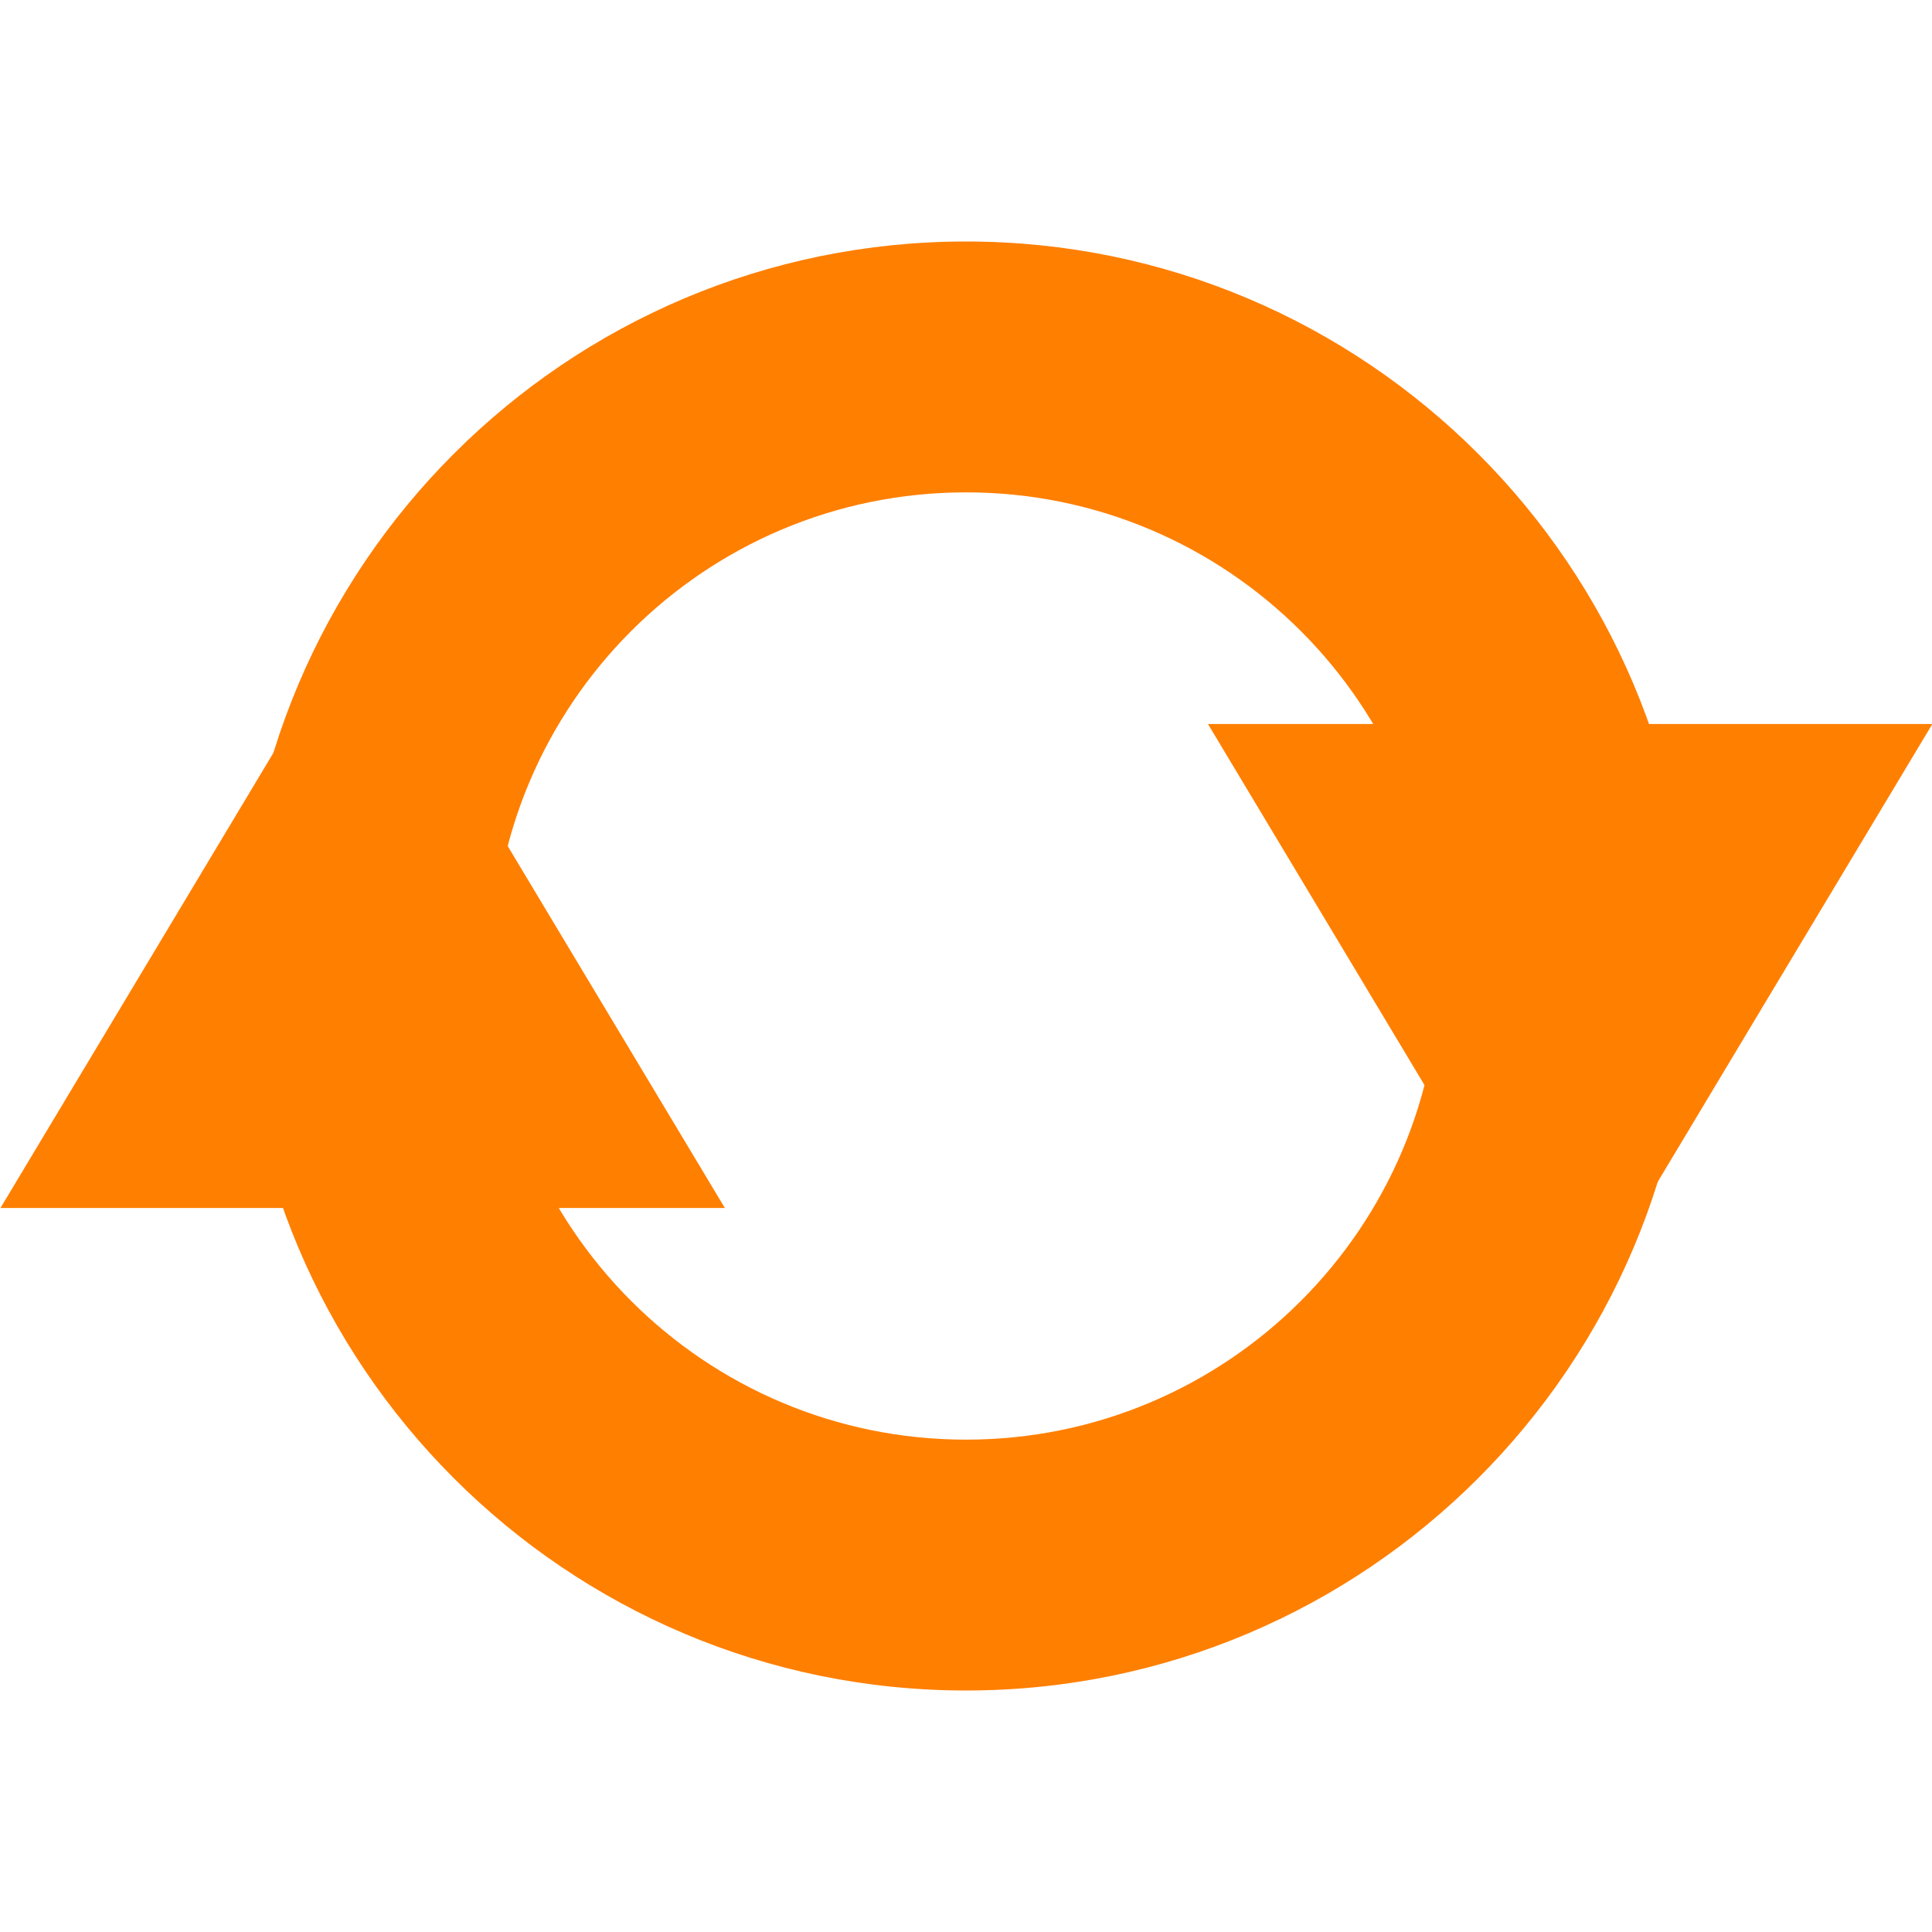
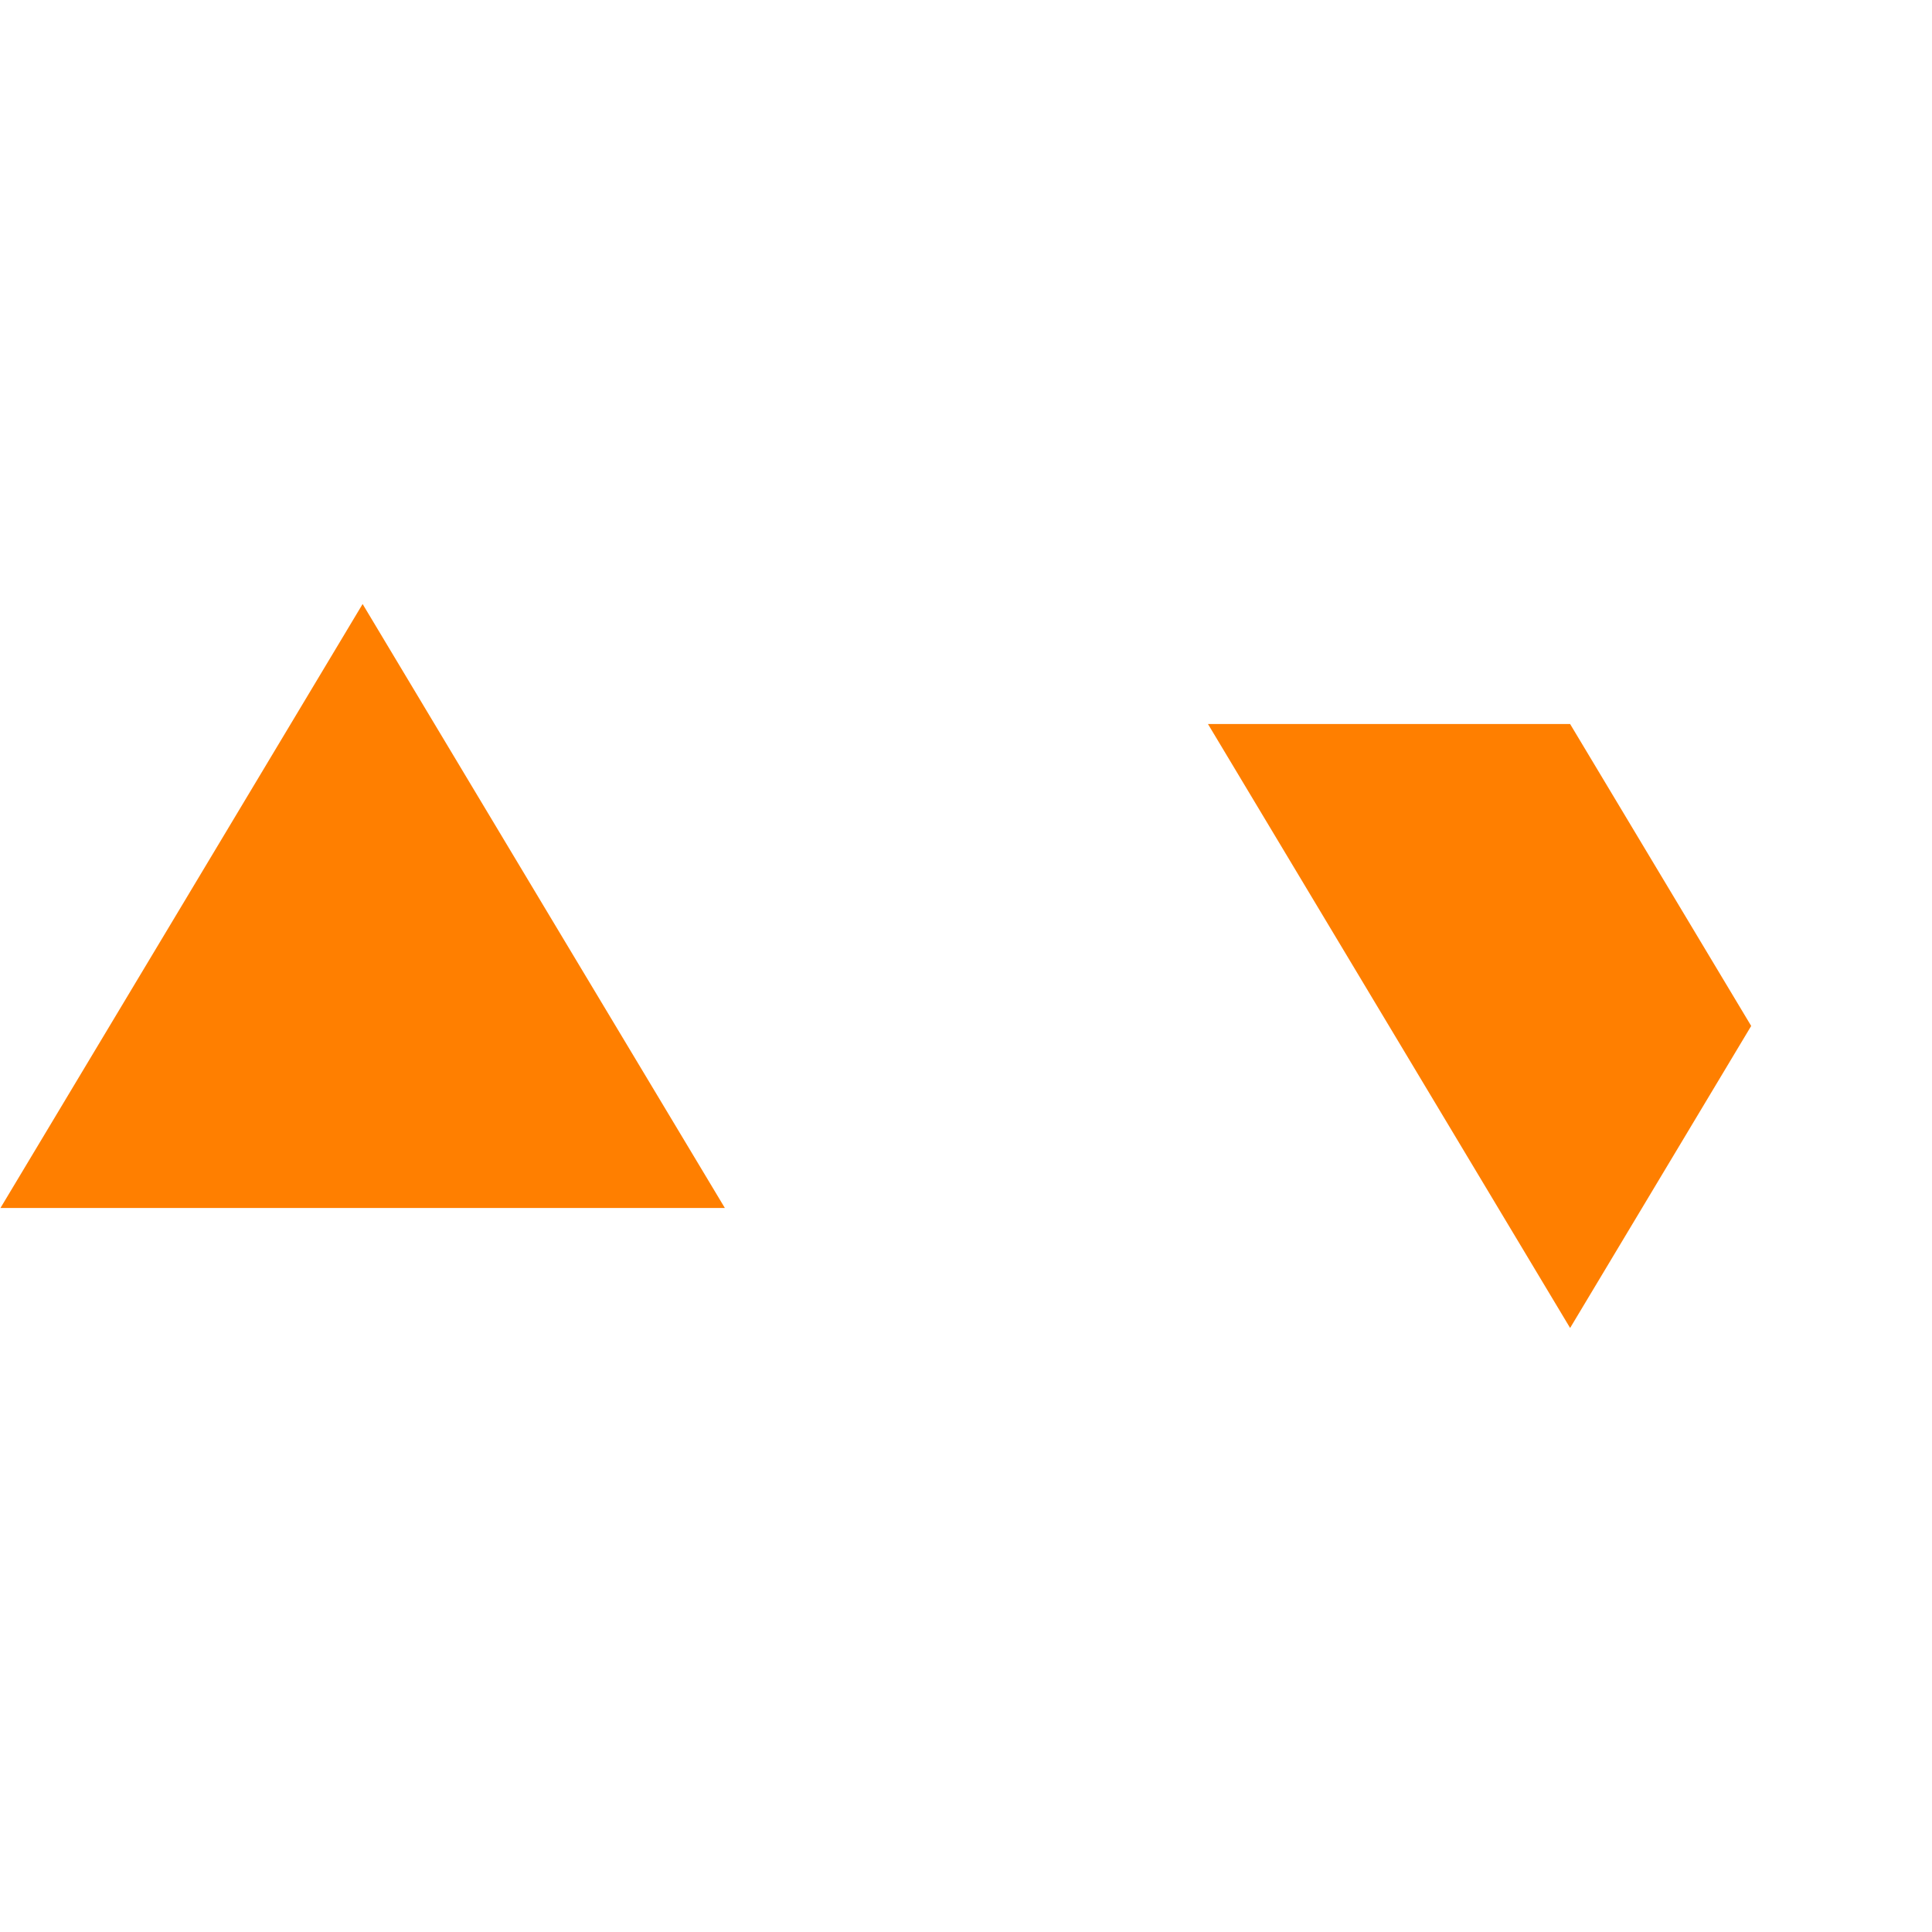
<svg xmlns="http://www.w3.org/2000/svg" xmlns:ns1="http://sodipodi.sourceforge.net/DTD/sodipodi-0.dtd" xmlns:ns2="http://www.inkscape.org/namespaces/inkscape" width="32px" height="32px" id="svg2160" ns1:version="0.32" ns2:version="0.45.1" ns1:docbase="/home/unC0Rr/Sources/Hedgewars/Hedgewars-GNA/misc" ns1:docname="switch.svg" ns2:output_extension="org.inkscape.output.svg.inkscape" ns2:export-filename="/home/unC0Rr/Sources/Hedgewars/Hedgewars-GNA/misc/switch165.png" ns2:export-xdpi="90" ns2:export-ydpi="90">
  <defs id="defs2162" />
  <ns1:namedview id="base" pagecolor="#ffffff" bordercolor="#666666" borderopacity="1.0" ns2:pageopacity="0.0" ns2:pageshadow="2" ns2:zoom="16" ns2:cx="23.826304" ns2:cy="15.578141" ns2:current-layer="layer1" showgrid="true" ns2:grid-bbox="true" ns2:document-units="px" ns2:window-width="1280" ns2:window-height="954" ns2:window-x="0" ns2:window-y="46" />
  <g id="layer1" ns2:label="Layer 1" ns2:groupmode="layer">
    <g id="g2228" transform="matrix(-1,8.5712909e-8,-8.5712909e-8,-1,32,32)">
-       <path id="path2168" d="M 16,4 C 9.377,4 4,9.377 4,16 C 4,22.623 9.377,28 16,28 C 22.623,28 28,22.623 28,16 C 28,9.377 22.623,4 16,4 z M 16,8.155 C 20.332,8.155 23.845,11.668 23.845,16 C 23.845,20.332 20.332,23.845 16,23.845 C 11.668,23.845 8.155,20.332 8.155,16 C 8.155,11.668 11.668,8.155 16,8.155 z " style="fill:#ff7f00;fill-opacity:1;stroke:none" />
-       <path transform="matrix(1.558,0,0,1.5,-23.016,-5.54)" d="M 22.47,17.032 L 18.62,17.032 L 14.769,17.032 L 16.695,13.698 L 18.62,10.363 L 20.545,13.698 L 22.47,17.032 z " ns2:randomized="0" ns2:rounded="0" ns2:flatsided="false" ns1:arg2="1.5707963" ns1:arg1="0.52359878" ns1:r2="2.2229602" ns1:r1="4.4459205" ns1:cy="14.809126" ns1:cx="18.619726" ns1:sides="3" id="path2194" style="fill:#ff7f00;fill-opacity:1;stroke:none" ns1:type="star" />
+       <path transform="matrix(1.558,0,0,1.5,-23.016,-5.54)" d="M 22.47,17.032 L 18.62,17.032 L 16.695,13.698 L 18.62,10.363 L 20.545,13.698 L 22.47,17.032 z " ns2:randomized="0" ns2:rounded="0" ns2:flatsided="false" ns1:arg2="1.5707963" ns1:arg1="0.52359878" ns1:r2="2.2229602" ns1:r1="4.4459205" ns1:cy="14.809126" ns1:cx="18.619726" ns1:sides="3" id="path2194" style="fill:#ff7f00;fill-opacity:1;stroke:none" ns1:type="star" />
      <path ns1:type="star" style="fill:#ff7f00;fill-opacity:1;stroke:none" id="path2196" ns1:sides="3" ns1:cx="18.619726" ns1:cy="14.809126" ns1:r1="4.4459205" ns1:r2="2.2229602" ns1:arg1="0.52359878" ns1:arg2="1.5707963" ns2:flatsided="false" ns2:rounded="0" ns2:randomized="0" d="M 22.47,17.032 L 18.62,17.032 L 14.769,17.032 L 16.695,13.698 L 18.62,10.363 L 20.545,13.698 L 22.47,17.032 z " transform="matrix(1.558,0,0,-1.5,-3.016,37.54)" />
    </g>
  </g>
</svg>